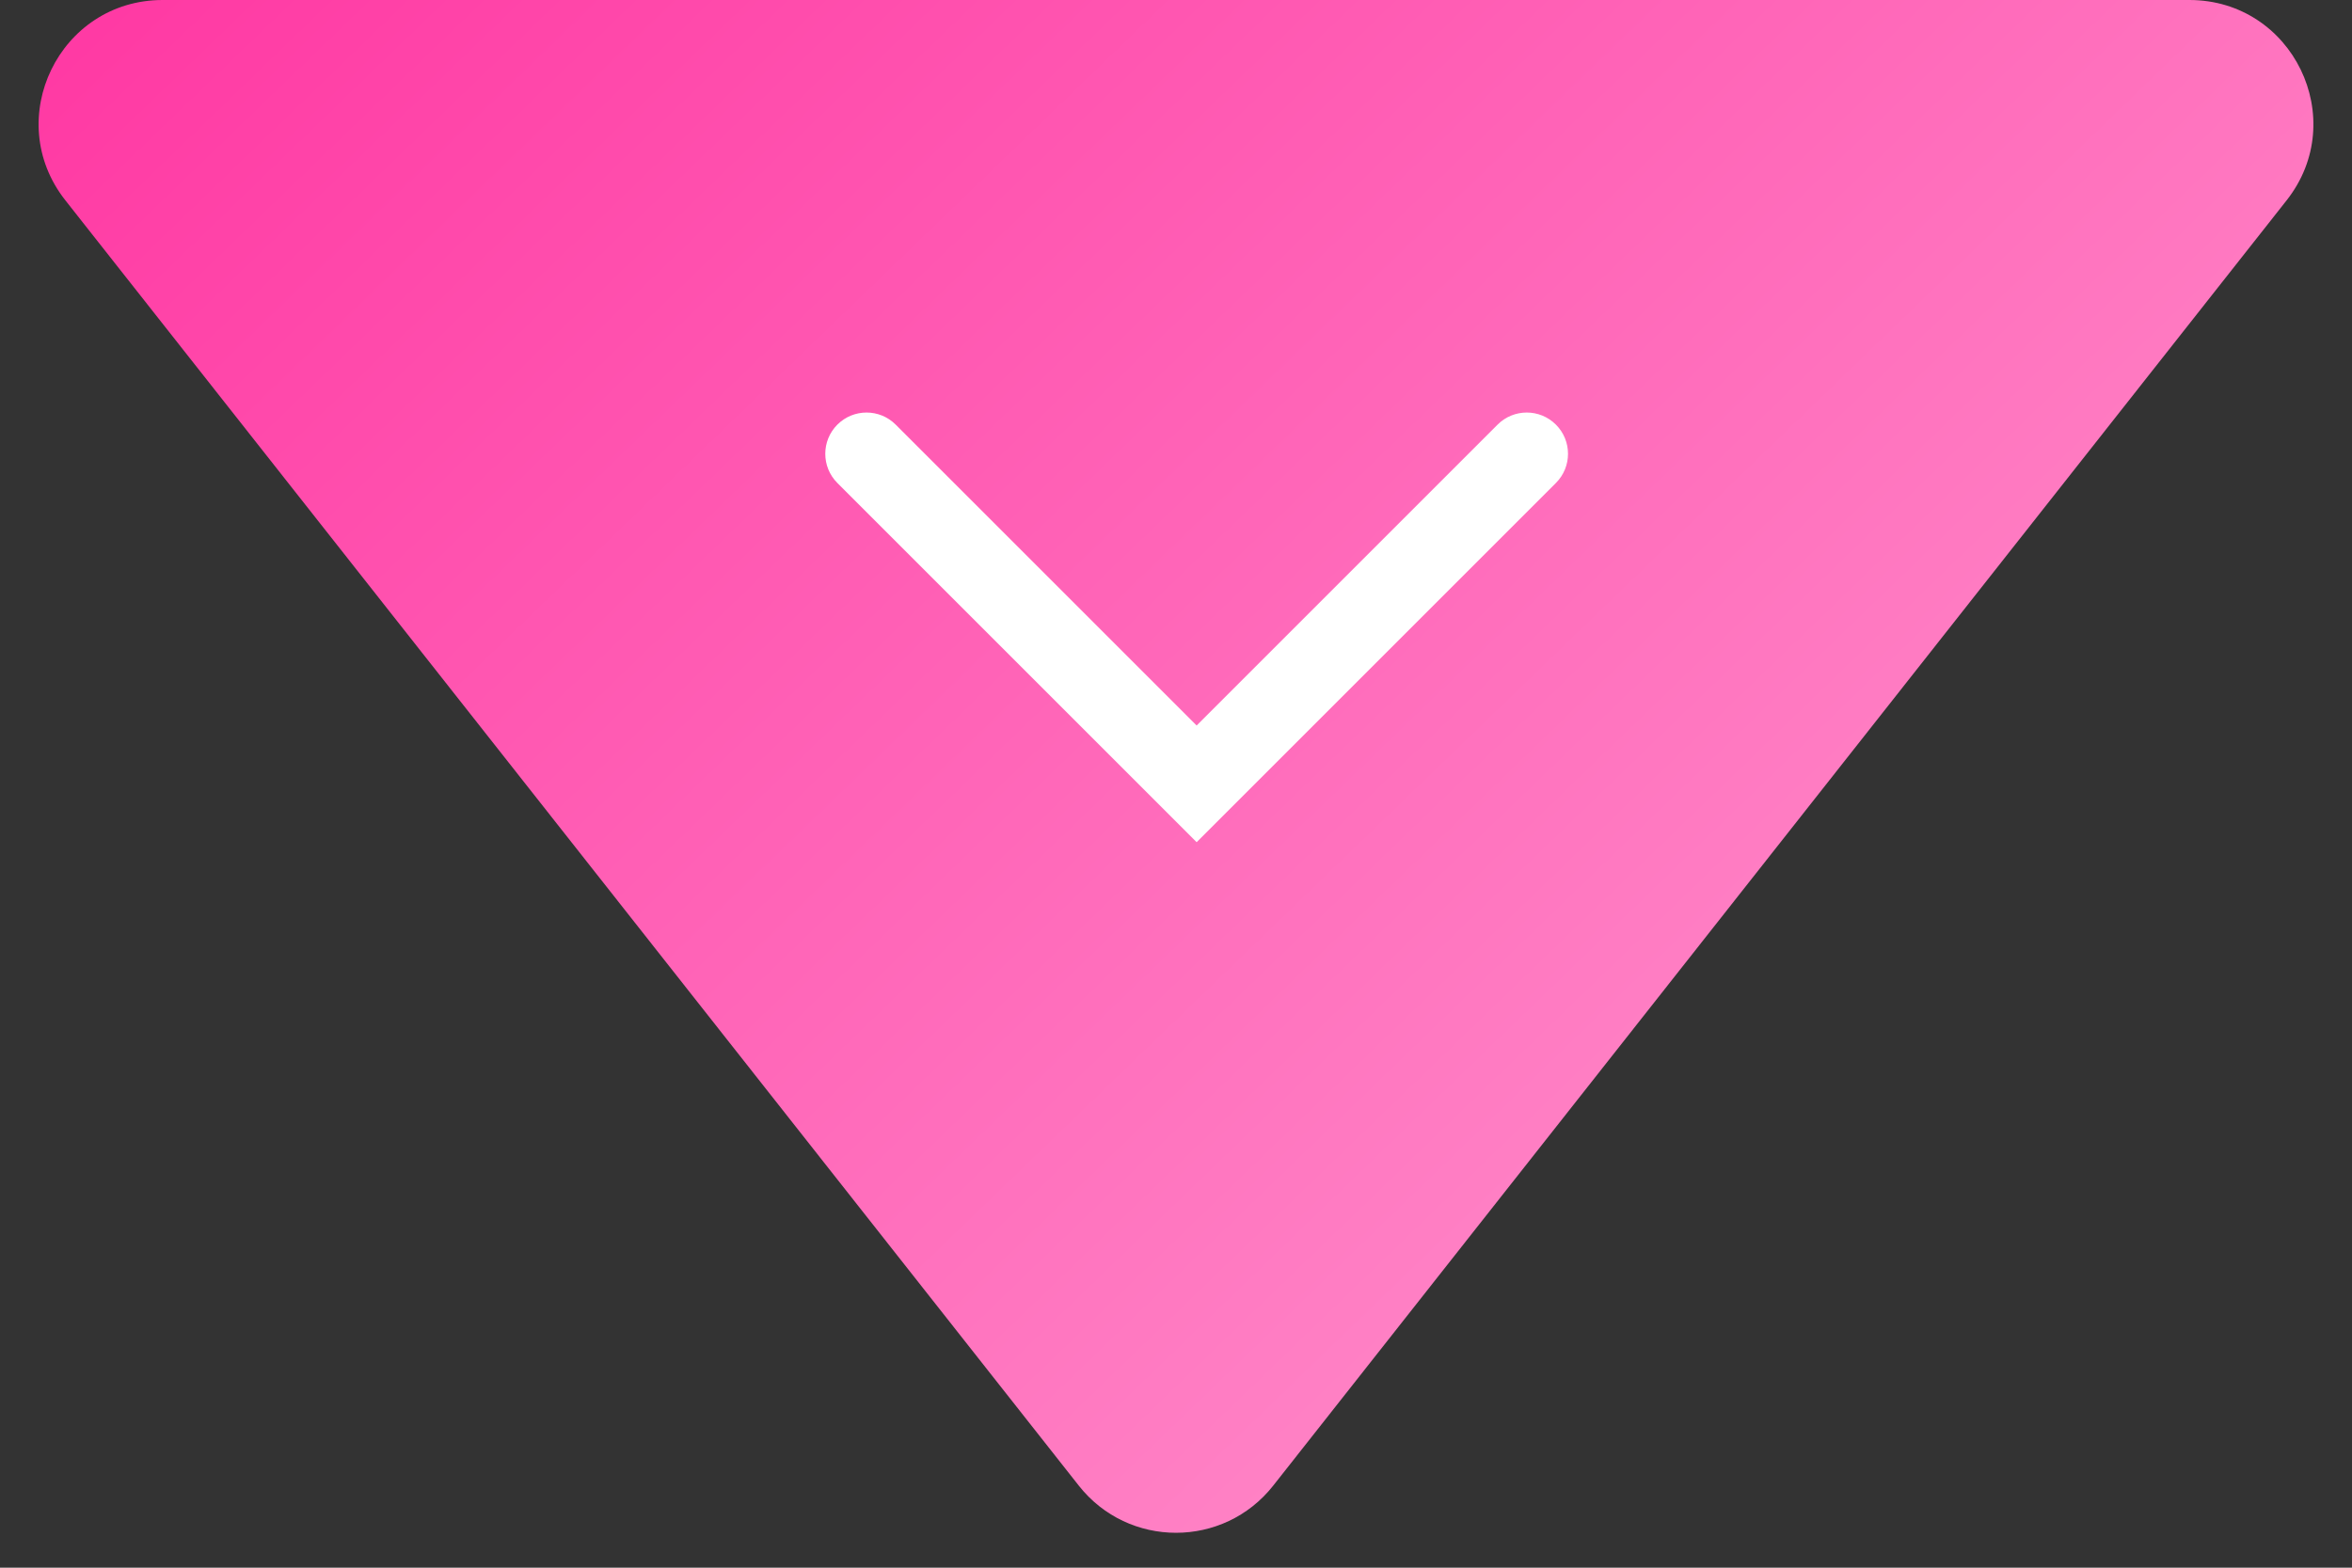
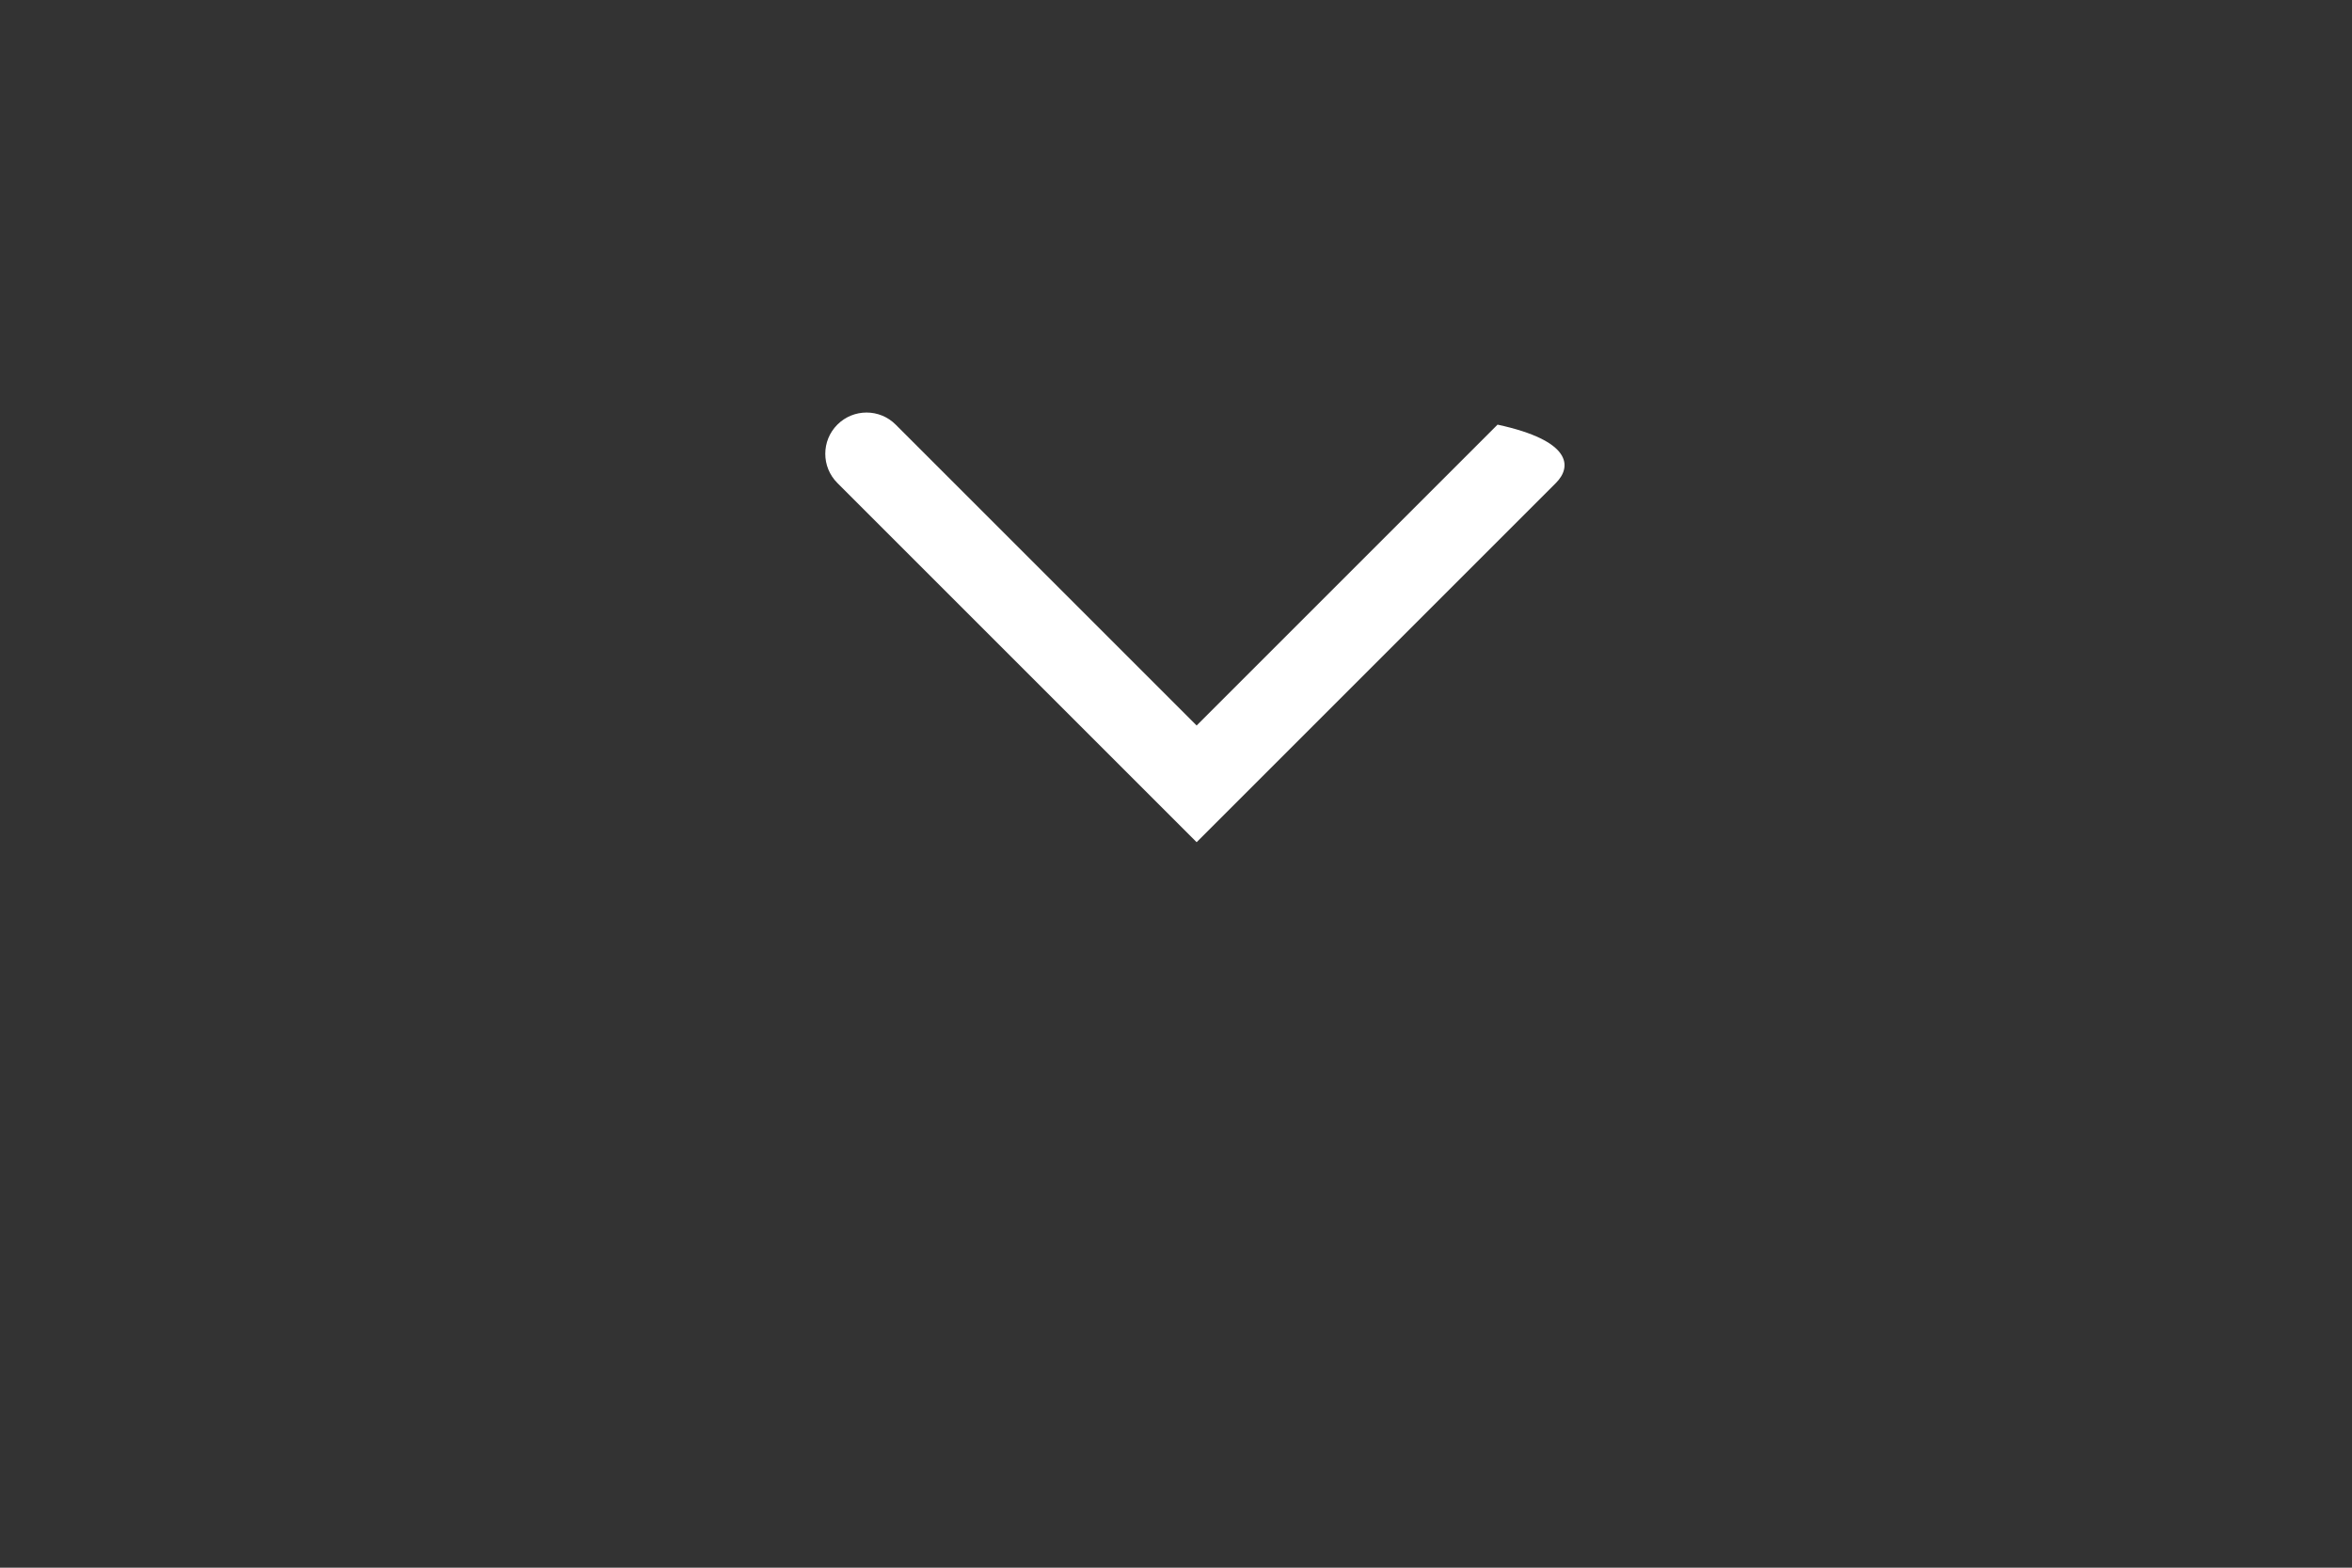
<svg xmlns="http://www.w3.org/2000/svg" width="57" height="38" viewBox="0 0 57 38" fill="none">
  <rect x="0" y="0" width="57" height="38" fill="#333333" stroke="none" />
-   <path d="M30.856 36.011C29.655 37.535 27.345 37.535 26.144 36.011L1.585 4.857C0.034 2.89 1.436 0 3.941 0L53.059 0C55.565 0 56.966 2.89 55.415 4.857L30.856 36.011Z" fill="url(#paint0_linear_104_2468)" />
-   <path fill-rule="evenodd" clip-rule="evenodd" d="M20.293 10.293C20.684 9.902 21.317 9.902 21.707 10.293L29 17.586L36.293 10.293C36.684 9.902 37.317 9.902 37.707 10.293C38.098 10.683 38.098 11.317 37.707 11.707L29 20.414L20.293 11.707C19.903 11.317 19.903 10.683 20.293 10.293Z" fill="white" />
+   <path fill-rule="evenodd" clip-rule="evenodd" d="M20.293 10.293C20.684 9.902 21.317 9.902 21.707 10.293L29 17.586L36.293 10.293C38.098 10.683 38.098 11.317 37.707 11.707L29 20.414L20.293 11.707C19.903 11.317 19.903 10.683 20.293 10.293Z" fill="white" />
  <defs>
    <linearGradient id="paint0_linear_104_2468" x1="49.696" y1="22.482" x2="6.607" y2="-22.157" gradientUnits="userSpaceOnUse">
      <stop stop-color="#FF86C7" />
      <stop offset="1" stop-color="#FF259A" />
    </linearGradient>
  </defs>
</svg>